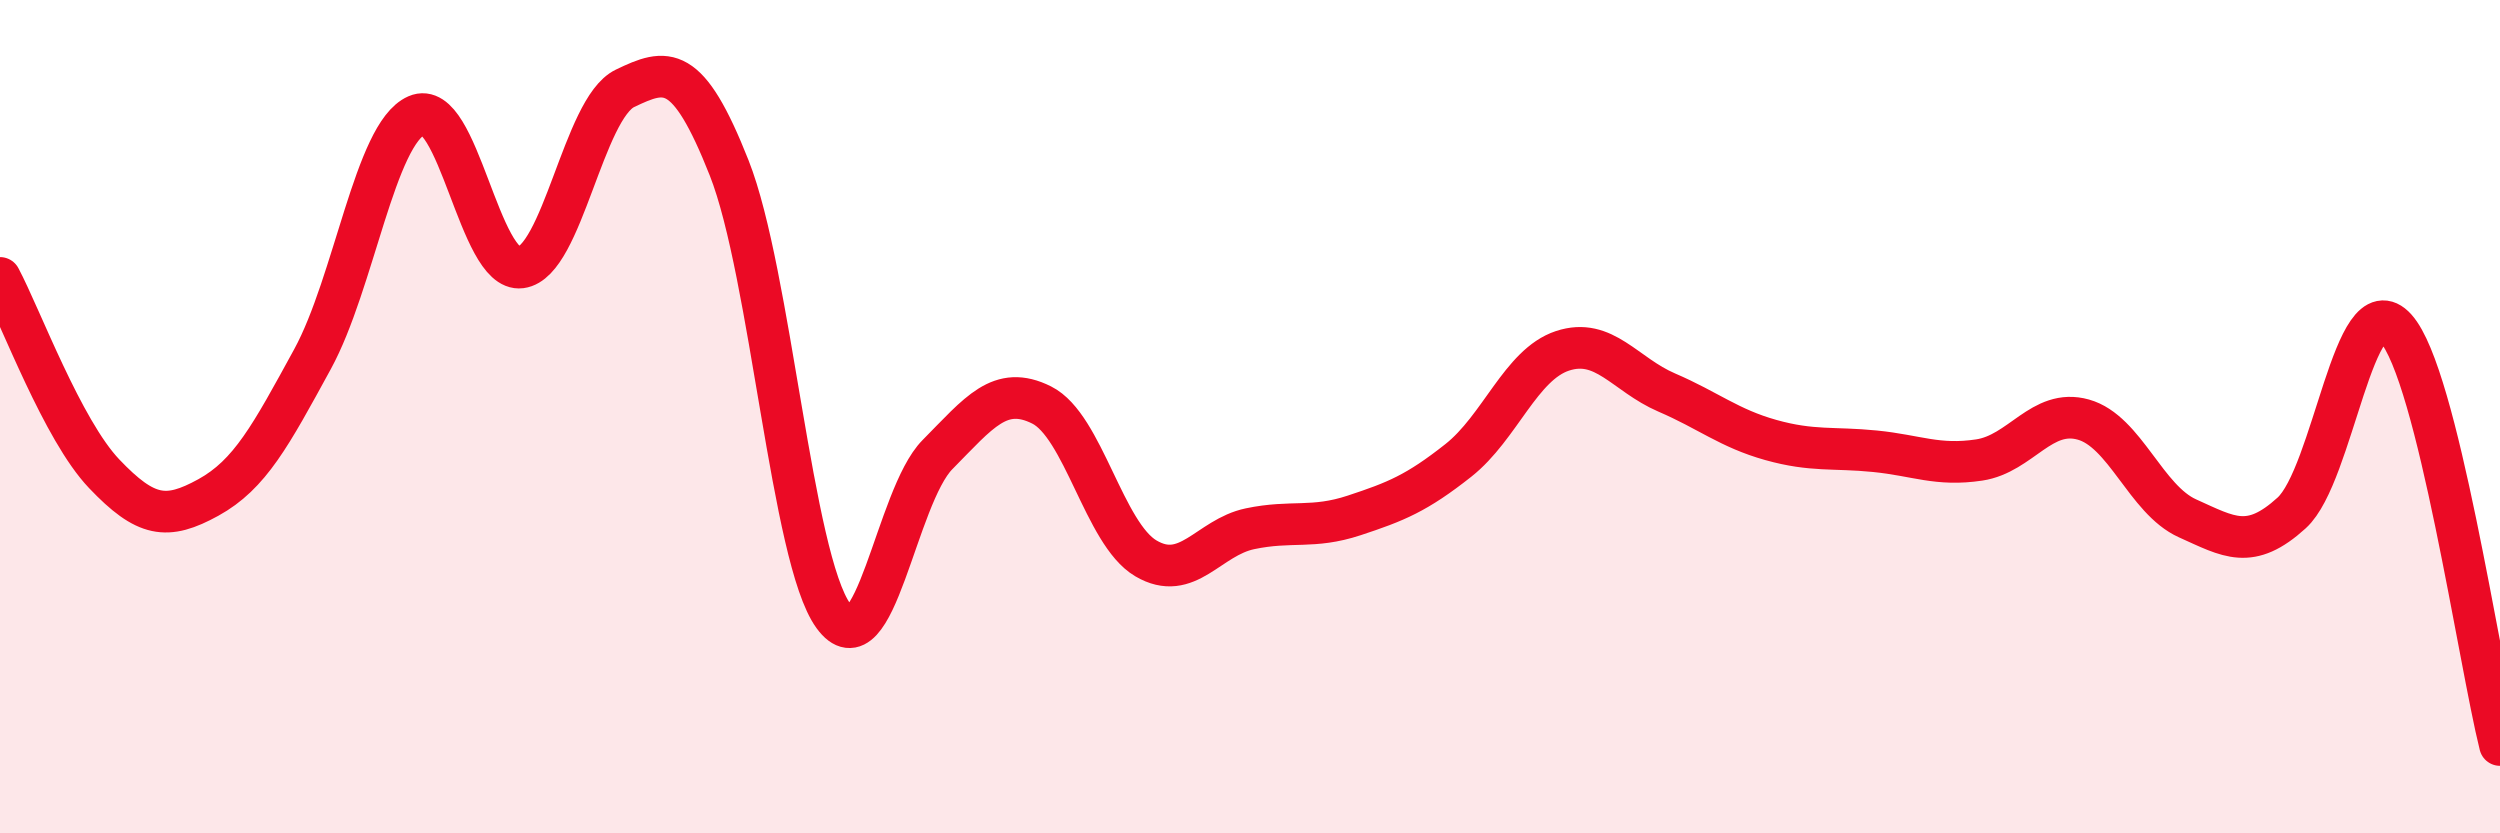
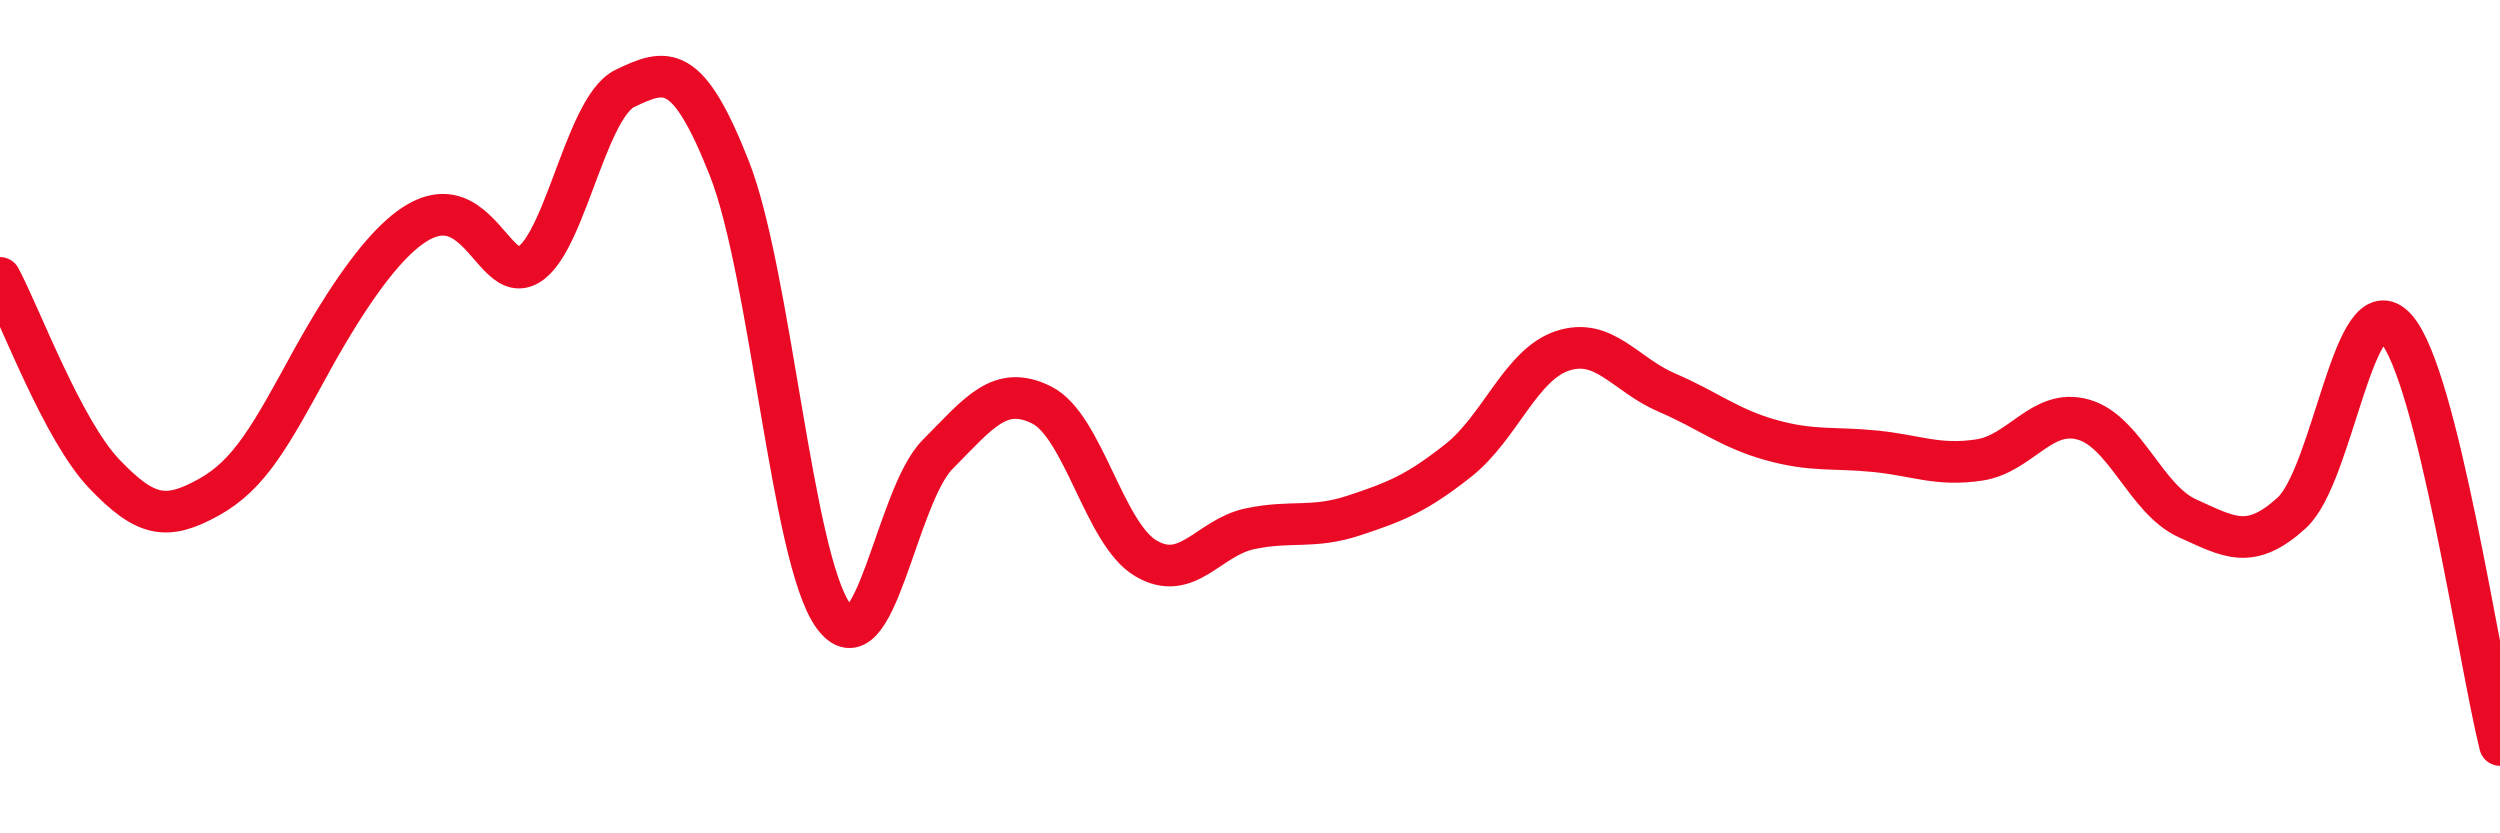
<svg xmlns="http://www.w3.org/2000/svg" width="60" height="20" viewBox="0 0 60 20">
-   <path d="M 0,6.67 C 0.5,7.61 1.5,10.32 2.5,11.37 C 3.5,12.42 4,12.49 5,11.94 C 6,11.39 6.5,10.45 7.5,8.62 C 8.5,6.79 9,3.21 10,2.77 C 11,2.33 11.5,6.55 12.5,6.42 C 13.5,6.29 14,2.6 15,2.12 C 16,1.64 16.5,1.5 17.5,4.03 C 18.5,6.56 19,13.4 20,14.78 C 21,16.16 21.5,11.92 22.5,10.91 C 23.5,9.9 24,9.22 25,9.72 C 26,10.22 26.5,12.81 27.5,13.4 C 28.5,13.99 29,12.9 30,12.69 C 31,12.48 31.5,12.7 32.5,12.37 C 33.5,12.04 34,11.84 35,11.05 C 36,10.26 36.5,8.75 37.5,8.42 C 38.5,8.09 39,8.99 40,9.42 C 41,9.85 41.5,10.28 42.5,10.56 C 43.5,10.84 44,10.73 45,10.83 C 46,10.93 46.5,11.19 47.5,11.04 C 48.5,10.89 49,9.79 50,10.07 C 51,10.35 51.5,11.99 52.5,12.44 C 53.5,12.89 54,13.22 55,12.31 C 56,11.4 56.5,6.77 57.5,7.88 C 58.5,8.99 59.5,15.88 60,17.88L60 20L0 20Z" fill="#EB0A25" opacity="0.1" stroke-linecap="round" stroke-linejoin="round" />
-   <path d="M 0,6.67 C 0.5,7.61 1.5,10.32 2.5,11.37 C 3.5,12.42 4,12.49 5,11.94 C 6,11.39 6.5,10.45 7.5,8.62 C 8.5,6.79 9,3.21 10,2.77 C 11,2.33 11.5,6.55 12.5,6.42 C 13.5,6.29 14,2.6 15,2.12 C 16,1.64 16.5,1.5 17.5,4.03 C 18.5,6.56 19,13.4 20,14.78 C 21,16.16 21.5,11.92 22.5,10.91 C 23.5,9.9 24,9.22 25,9.72 C 26,10.22 26.5,12.81 27.5,13.4 C 28.5,13.99 29,12.9 30,12.69 C 31,12.48 31.5,12.7 32.5,12.37 C 33.5,12.04 34,11.84 35,11.05 C 36,10.26 36.5,8.75 37.5,8.42 C 38.5,8.09 39,8.99 40,9.42 C 41,9.85 41.5,10.28 42.5,10.56 C 43.5,10.84 44,10.73 45,10.83 C 46,10.93 46.5,11.19 47.5,11.04 C 48.5,10.89 49,9.79 50,10.07 C 51,10.35 51.5,11.99 52.5,12.44 C 53.5,12.89 54,13.22 55,12.31 C 56,11.4 56.5,6.77 57.5,7.88 C 58.5,8.99 59.5,15.88 60,17.88" stroke="#EB0A25" stroke-width="1" fill="none" stroke-linecap="round" stroke-linejoin="round" />
+   <path d="M 0,6.67 C 0.5,7.61 1.5,10.32 2.5,11.37 C 3.5,12.42 4,12.49 5,11.94 C 6,11.39 6.5,10.45 7.5,8.62 C 11,2.33 11.5,6.55 12.5,6.42 C 13.5,6.29 14,2.6 15,2.12 C 16,1.64 16.5,1.5 17.5,4.03 C 18.5,6.56 19,13.4 20,14.78 C 21,16.16 21.5,11.92 22.5,10.91 C 23.5,9.9 24,9.22 25,9.72 C 26,10.22 26.5,12.81 27.5,13.4 C 28.5,13.99 29,12.9 30,12.69 C 31,12.48 31.5,12.7 32.5,12.37 C 33.5,12.04 34,11.84 35,11.05 C 36,10.26 36.5,8.75 37.5,8.42 C 38.5,8.09 39,8.99 40,9.42 C 41,9.85 41.5,10.28 42.5,10.56 C 43.5,10.84 44,10.73 45,10.83 C 46,10.93 46.5,11.19 47.5,11.04 C 48.5,10.89 49,9.79 50,10.07 C 51,10.35 51.5,11.99 52.5,12.44 C 53.5,12.89 54,13.22 55,12.31 C 56,11.4 56.5,6.77 57.5,7.88 C 58.5,8.99 59.5,15.88 60,17.88" stroke="#EB0A25" stroke-width="1" fill="none" stroke-linecap="round" stroke-linejoin="round" />
</svg>